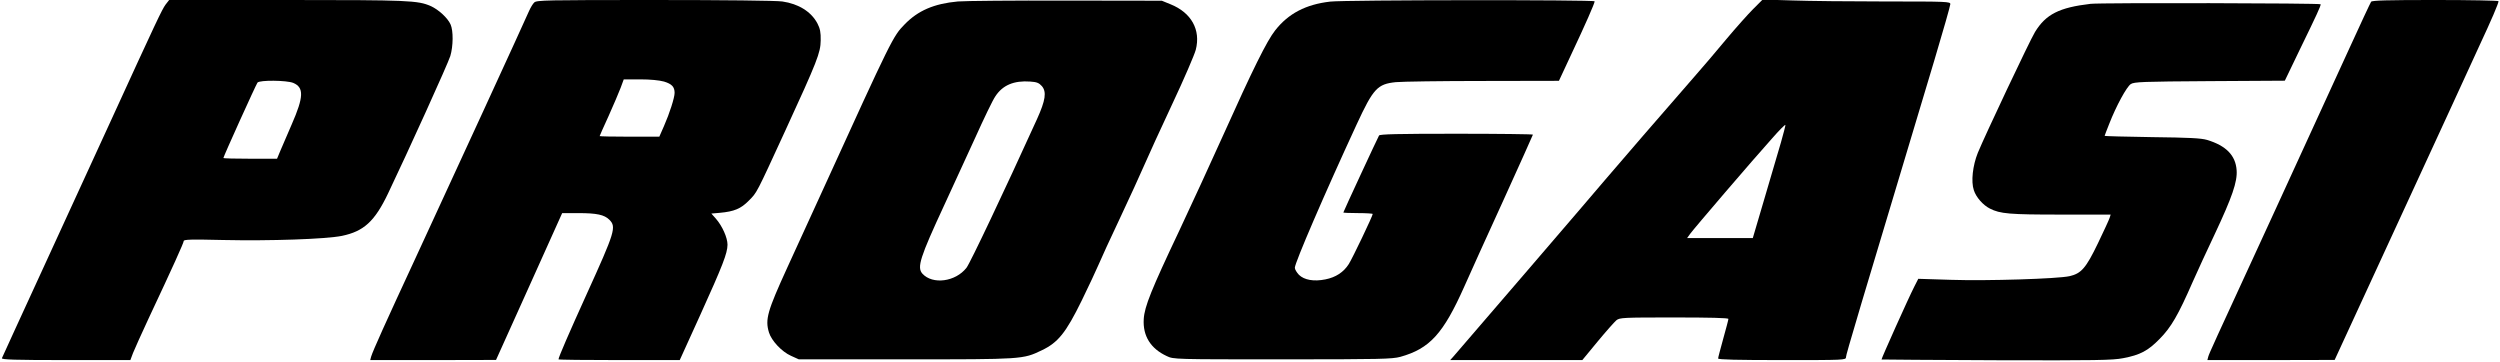
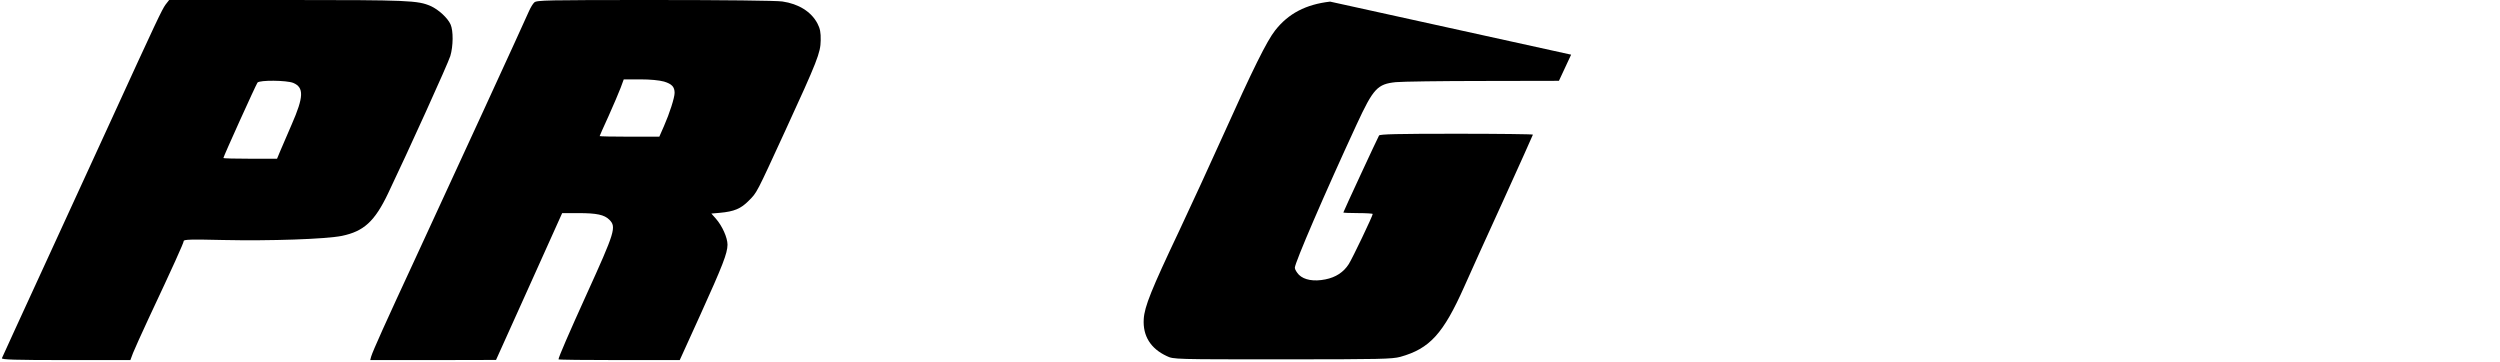
<svg xmlns="http://www.w3.org/2000/svg" version="1.0" width="1701pt" height="246pt" viewBox="0 0 1701 246" preserveAspectRatio="xMidYMid meet">
  <g transform="translate(0,246) scale(0.1,-0.1)" fill="#000000" stroke="none">
    <path d="M1126 2428 c-24 -33 -63 -115 -371 -788 -89 -195 -292 -636 -450 -980 -158 -344 -290 -631 -292 -637 -4 -10 87 -13 435 -13 l439 0 18 48 c10 26 58 131 106 235 166 353 239 515 239 527 0 11 53 12 268 7 323 -7 698 6 808 28 149 31 223 98 314 288 138 289 409 886 424 936 20 67 21 171 2 214 -19 44 -82 102 -136 126 -87 38 -150 41 -977 41 l-802 0 -25 -32z m869 -532 c74 -31 72 -95 -10 -282 -31 -71 -66 -153 -78 -181 l-22 -53 -182 0 c-101 0 -183 2 -183 5 0 10 222 500 232 513 15 18 198 16 243 -2z" />
    <path d="M3635 2443 c-10 -9 -25 -35 -35 -57 -23 -55 -545 -1190 -777 -1691 -194 -418 -287 -624 -298 -662 l-6 -23 428 0 428 1 225 499 225 500 110 0 c125 0 177 -11 211 -45 49 -49 39 -81 -156 -510 -117 -258 -190 -426 -190 -440 0 -3 186 -5 413 -5 l412 0 140 308 c154 340 184 418 185 477 0 48 -36 128 -79 177 l-31 35 58 5 c98 9 143 28 197 83 56 56 49 43 249 478 217 472 239 528 240 612 1 55 -4 80 -22 115 -42 80 -128 134 -239 150 -40 6 -400 10 -870 10 -739 0 -803 -1 -818 -17z m883 -538 c53 -16 72 -36 72 -77 0 -32 -34 -139 -72 -225 l-32 -73 -203 0 c-112 0 -203 2 -203 4 0 2 27 63 61 137 33 74 70 160 82 192 l21 57 111 0 c71 0 130 -6 163 -15z" />
-     <path d="M6517 2450 c-162 -15 -271 -62 -362 -156 -79 -81 -84 -90 -560 -1134 -84 -184 -191 -418 -238 -520 -136 -298 -152 -353 -125 -442 17 -56 87 -131 150 -159 l53 -24 725 0 c798 0 800 0 927 61 112 53 165 119 273 339 48 99 100 209 115 245 15 36 80 178 145 315 65 138 139 300 165 360 26 61 112 248 191 417 80 170 151 335 160 369 35 136 -30 253 -172 310 l-59 24 -650 1 c-357 1 -690 -2 -738 -6z m572 -576 c33 -39 25 -96 -33 -224 -224 -493 -456 -982 -480 -1012 -75 -96 -231 -116 -300 -40 -38 43 -17 109 149 467 56 121 151 327 210 457 59 131 120 258 137 282 50 77 127 109 238 101 45 -3 59 -9 79 -31z" />
-     <path d="M9050 2449 c-165 -19 -284 -81 -374 -196 -56 -71 -152 -264 -353 -712 -85 -189 -220 -482 -299 -650 -190 -401 -237 -517 -242 -602 -7 -115 47 -201 157 -252 46 -22 50 -22 786 -22 672 0 746 2 803 17 200 56 292 157 435 478 35 80 155 344 266 587 110 243 201 444 201 447 0 3 -234 6 -519 6 -405 0 -522 -3 -528 -12 -9 -15 -243 -519 -243 -524 0 -2 45 -4 100 -4 55 0 100 -3 100 -6 0 -13 -138 -302 -163 -341 -35 -55 -88 -90 -159 -104 -79 -16 -144 -4 -180 31 -15 16 -28 37 -28 48 0 34 204 507 421 976 113 244 141 274 266 287 43 4 310 8 594 8 l516 1 83 178 c97 206 160 349 160 363 0 11 -1694 10 -1800 -2z" />
-     <path d="M11929 2399 c-35 -35 -119 -129 -186 -209 -66 -80 -162 -192 -213 -250 -153 -175 -573 -660 -610 -705 -39 -48 -1002 -1168 -1033 -1203 l-20 -22 449 0 450 0 104 126 c57 69 115 134 128 145 23 18 45 19 393 19 241 0 369 -3 369 -10 0 -6 -16 -66 -35 -134 -19 -69 -35 -129 -35 -135 0 -8 132 -11 435 -11 425 0 435 0 435 20 0 18 83 296 601 2019 60 200 109 373 109 383 0 17 -20 18 -437 18 -241 0 -529 3 -639 7 l-201 6 -64 -64z m188 -910 c-18 -63 -69 -234 -112 -381 l-79 -268 -223 0 -224 0 20 28 c24 34 432 510 558 650 48 55 89 96 91 92 1 -3 -13 -58 -31 -121z" />
-     <path d="M16133 2448 c-5 -7 -74 -155 -153 -328 -79 -173 -301 -657 -493 -1075 -448 -972 -454 -986 -462 -1012 l-6 -23 433 0 433 1 450 976 c248 538 488 1058 533 1158 85 182 132 292 132 307 0 4 -193 8 -429 8 -331 0 -431 -3 -438 -12z" />
-     <path d="M14225 2434 c-214 -25 -305 -71 -379 -192 -38 -63 -340 -703 -389 -822 -35 -87 -47 -196 -27 -254 15 -48 63 -102 109 -125 70 -36 134 -41 482 -41 l340 0 -7 -22 c-4 -13 -40 -91 -80 -174 -81 -168 -113 -205 -193 -223 -79 -18 -561 -33 -803 -25 l-226 7 -27 -53 c-40 -78 -226 -493 -223 -496 2 -1 354 -3 783 -5 676 -2 791 0 861 14 116 22 169 50 249 132 77 78 125 160 225 389 32 72 99 218 150 325 117 249 154 355 148 433 -7 101 -72 167 -201 206 -41 12 -122 16 -374 19 -178 3 -323 6 -323 9 0 2 14 38 31 81 48 123 119 253 147 271 23 15 78 17 537 20 l511 3 102 212 c116 238 142 295 142 308 0 8 -1494 11 -1565 3z" />
+     <path d="M9050 2449 c-165 -19 -284 -81 -374 -196 -56 -71 -152 -264 -353 -712 -85 -189 -220 -482 -299 -650 -190 -401 -237 -517 -242 -602 -7 -115 47 -201 157 -252 46 -22 50 -22 786 -22 672 0 746 2 803 17 200 56 292 157 435 478 35 80 155 344 266 587 110 243 201 444 201 447 0 3 -234 6 -519 6 -405 0 -522 -3 -528 -12 -9 -15 -243 -519 -243 -524 0 -2 45 -4 100 -4 55 0 100 -3 100 -6 0 -13 -138 -302 -163 -341 -35 -55 -88 -90 -159 -104 -79 -16 -144 -4 -180 31 -15 16 -28 37 -28 48 0 34 204 507 421 976 113 244 141 274 266 287 43 4 310 8 594 8 l516 1 83 178 z" />
  </g>
</svg>